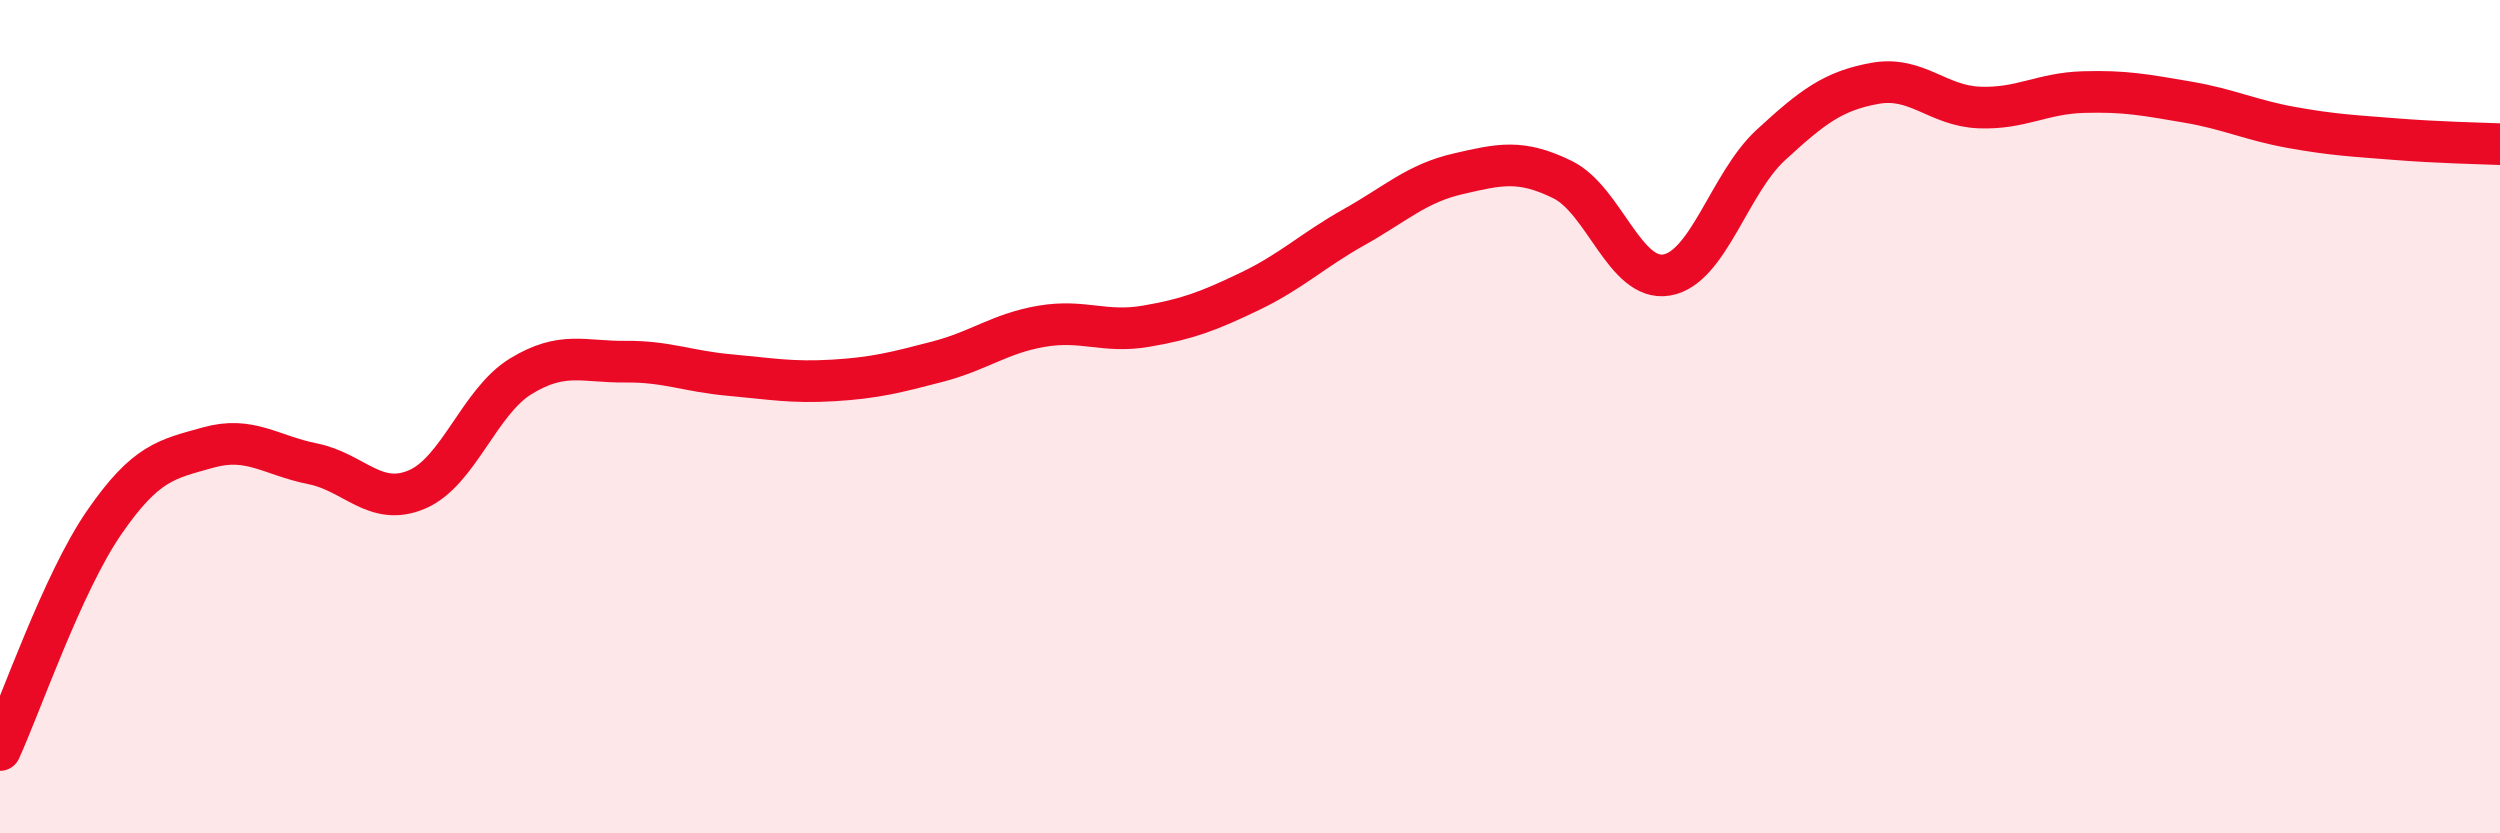
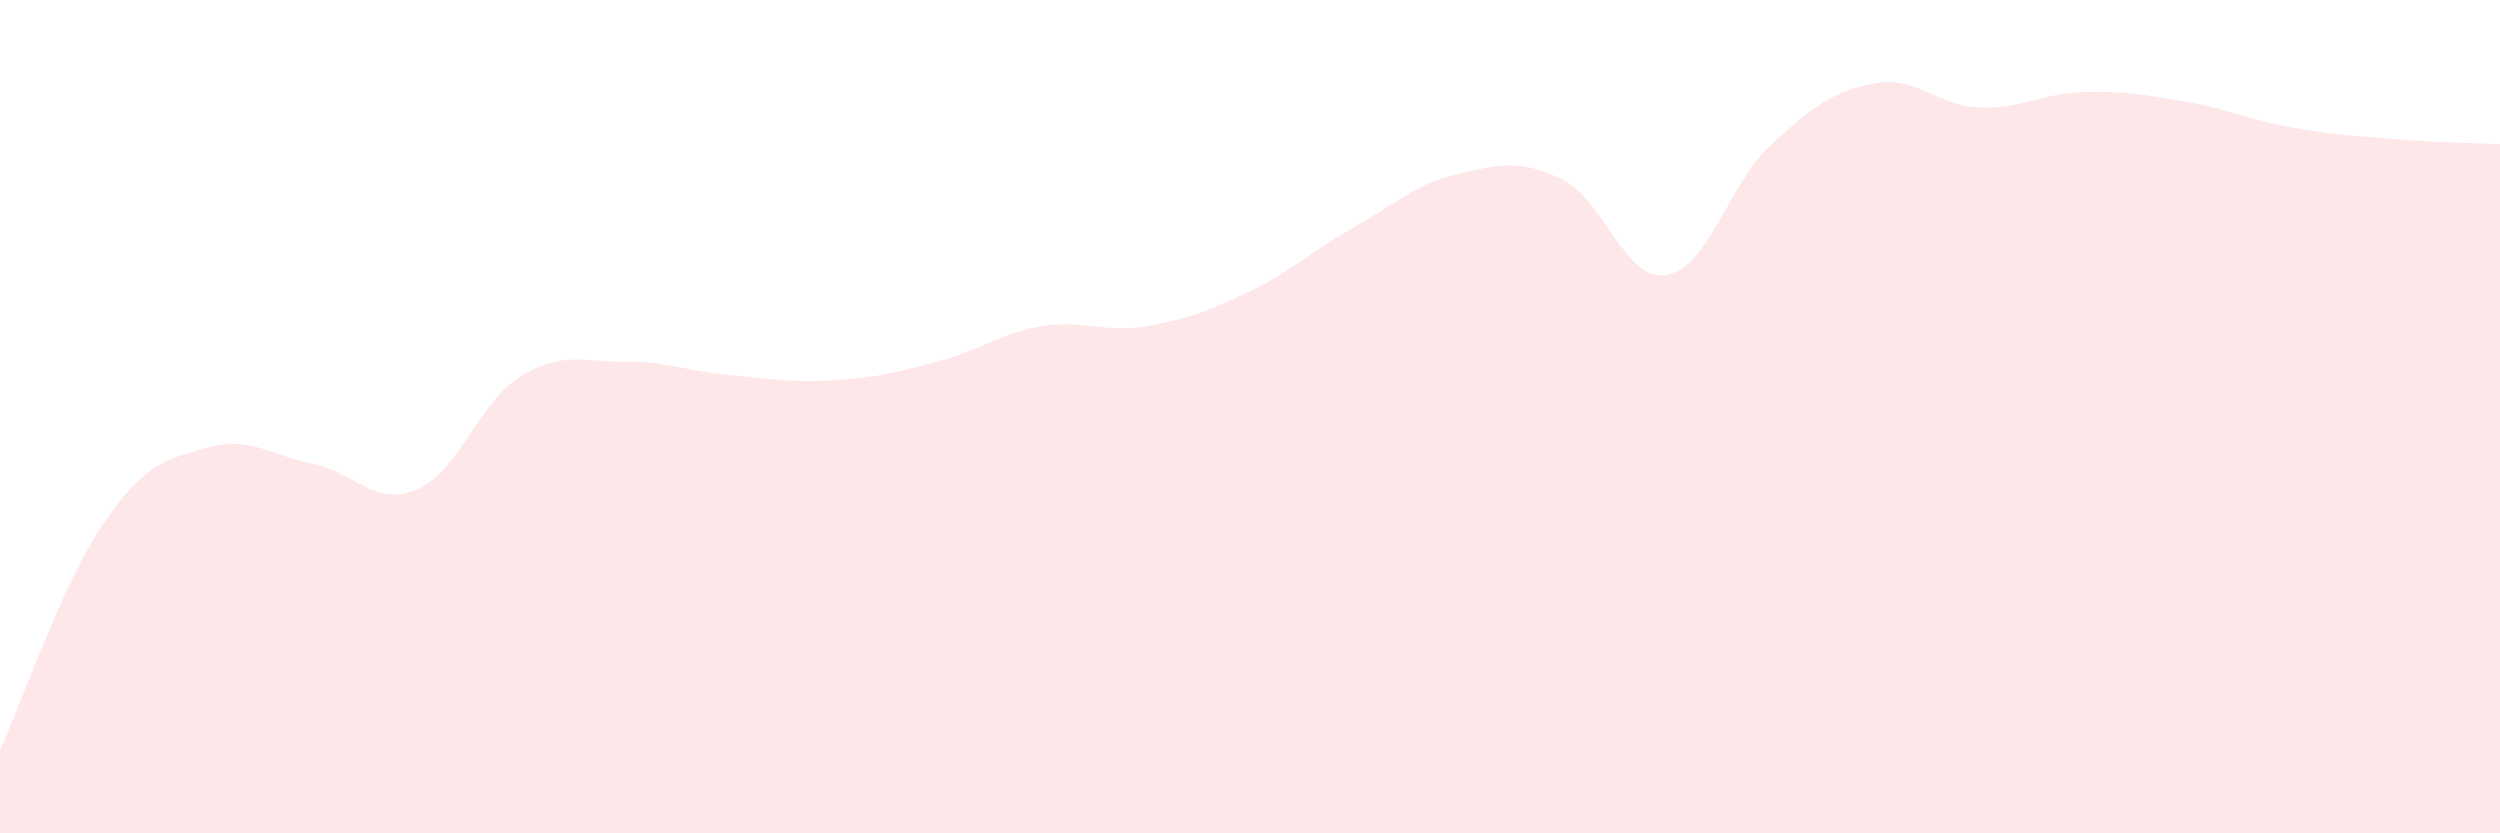
<svg xmlns="http://www.w3.org/2000/svg" width="60" height="20" viewBox="0 0 60 20">
  <path d="M 0,18 C 0.5,16.91 1.5,13.99 2.5,12.54 C 3.5,11.09 4,11.02 5,10.74 C 6,10.46 6.5,10.93 7.5,11.13 C 8.5,11.33 9,12.17 10,11.75 C 11,11.33 11.5,9.64 12.5,9.03 C 13.5,8.42 14,8.69 15,8.68 C 16,8.67 16.5,8.91 17.5,9 C 18.5,9.09 19,9.19 20,9.13 C 21,9.07 21.5,8.94 22.5,8.68 C 23.5,8.42 24,8 25,7.83 C 26,7.66 26.5,8 27.5,7.83 C 28.5,7.66 29,7.47 30,6.99 C 31,6.51 31.5,6.01 32.5,5.45 C 33.5,4.89 34,4.4 35,4.17 C 36,3.94 36.5,3.82 37.5,4.31 C 38.5,4.8 39,6.77 40,6.6 C 41,6.43 41.5,4.4 42.5,3.48 C 43.5,2.56 44,2.18 45,2 C 46,1.82 46.5,2.54 47.5,2.58 C 48.5,2.62 49,2.24 50,2.21 C 51,2.18 51.5,2.28 52.5,2.45 C 53.5,2.62 54,2.88 55,3.06 C 56,3.24 56.5,3.26 57.5,3.34 C 58.5,3.42 59.5,3.44 60,3.46L60 20L0 20Z" fill="#EB0A25" opacity="0.1" stroke-linecap="round" stroke-linejoin="round" />
-   <path d="M 0,18 C 0.5,16.91 1.5,13.99 2.5,12.54 C 3.5,11.09 4,11.02 5,10.74 C 6,10.46 6.5,10.93 7.5,11.13 C 8.5,11.33 9,12.17 10,11.75 C 11,11.33 11.5,9.64 12.5,9.03 C 13.5,8.42 14,8.69 15,8.68 C 16,8.67 16.5,8.91 17.5,9 C 18.5,9.09 19,9.19 20,9.13 C 21,9.07 21.5,8.94 22.5,8.68 C 23.5,8.42 24,8 25,7.83 C 26,7.66 26.5,8 27.5,7.83 C 28.5,7.66 29,7.47 30,6.99 C 31,6.51 31.5,6.01 32.5,5.45 C 33.5,4.89 34,4.4 35,4.17 C 36,3.94 36.5,3.82 37.5,4.31 C 38.5,4.8 39,6.77 40,6.6 C 41,6.43 41.5,4.4 42.5,3.48 C 43.5,2.56 44,2.18 45,2 C 46,1.82 46.5,2.54 47.5,2.58 C 48.5,2.62 49,2.24 50,2.21 C 51,2.18 51.5,2.28 52.5,2.45 C 53.5,2.62 54,2.88 55,3.06 C 56,3.24 56.5,3.26 57.5,3.34 C 58.5,3.42 59.5,3.44 60,3.46" stroke="#EB0A25" stroke-width="1" fill="none" stroke-linecap="round" stroke-linejoin="round" />
</svg>